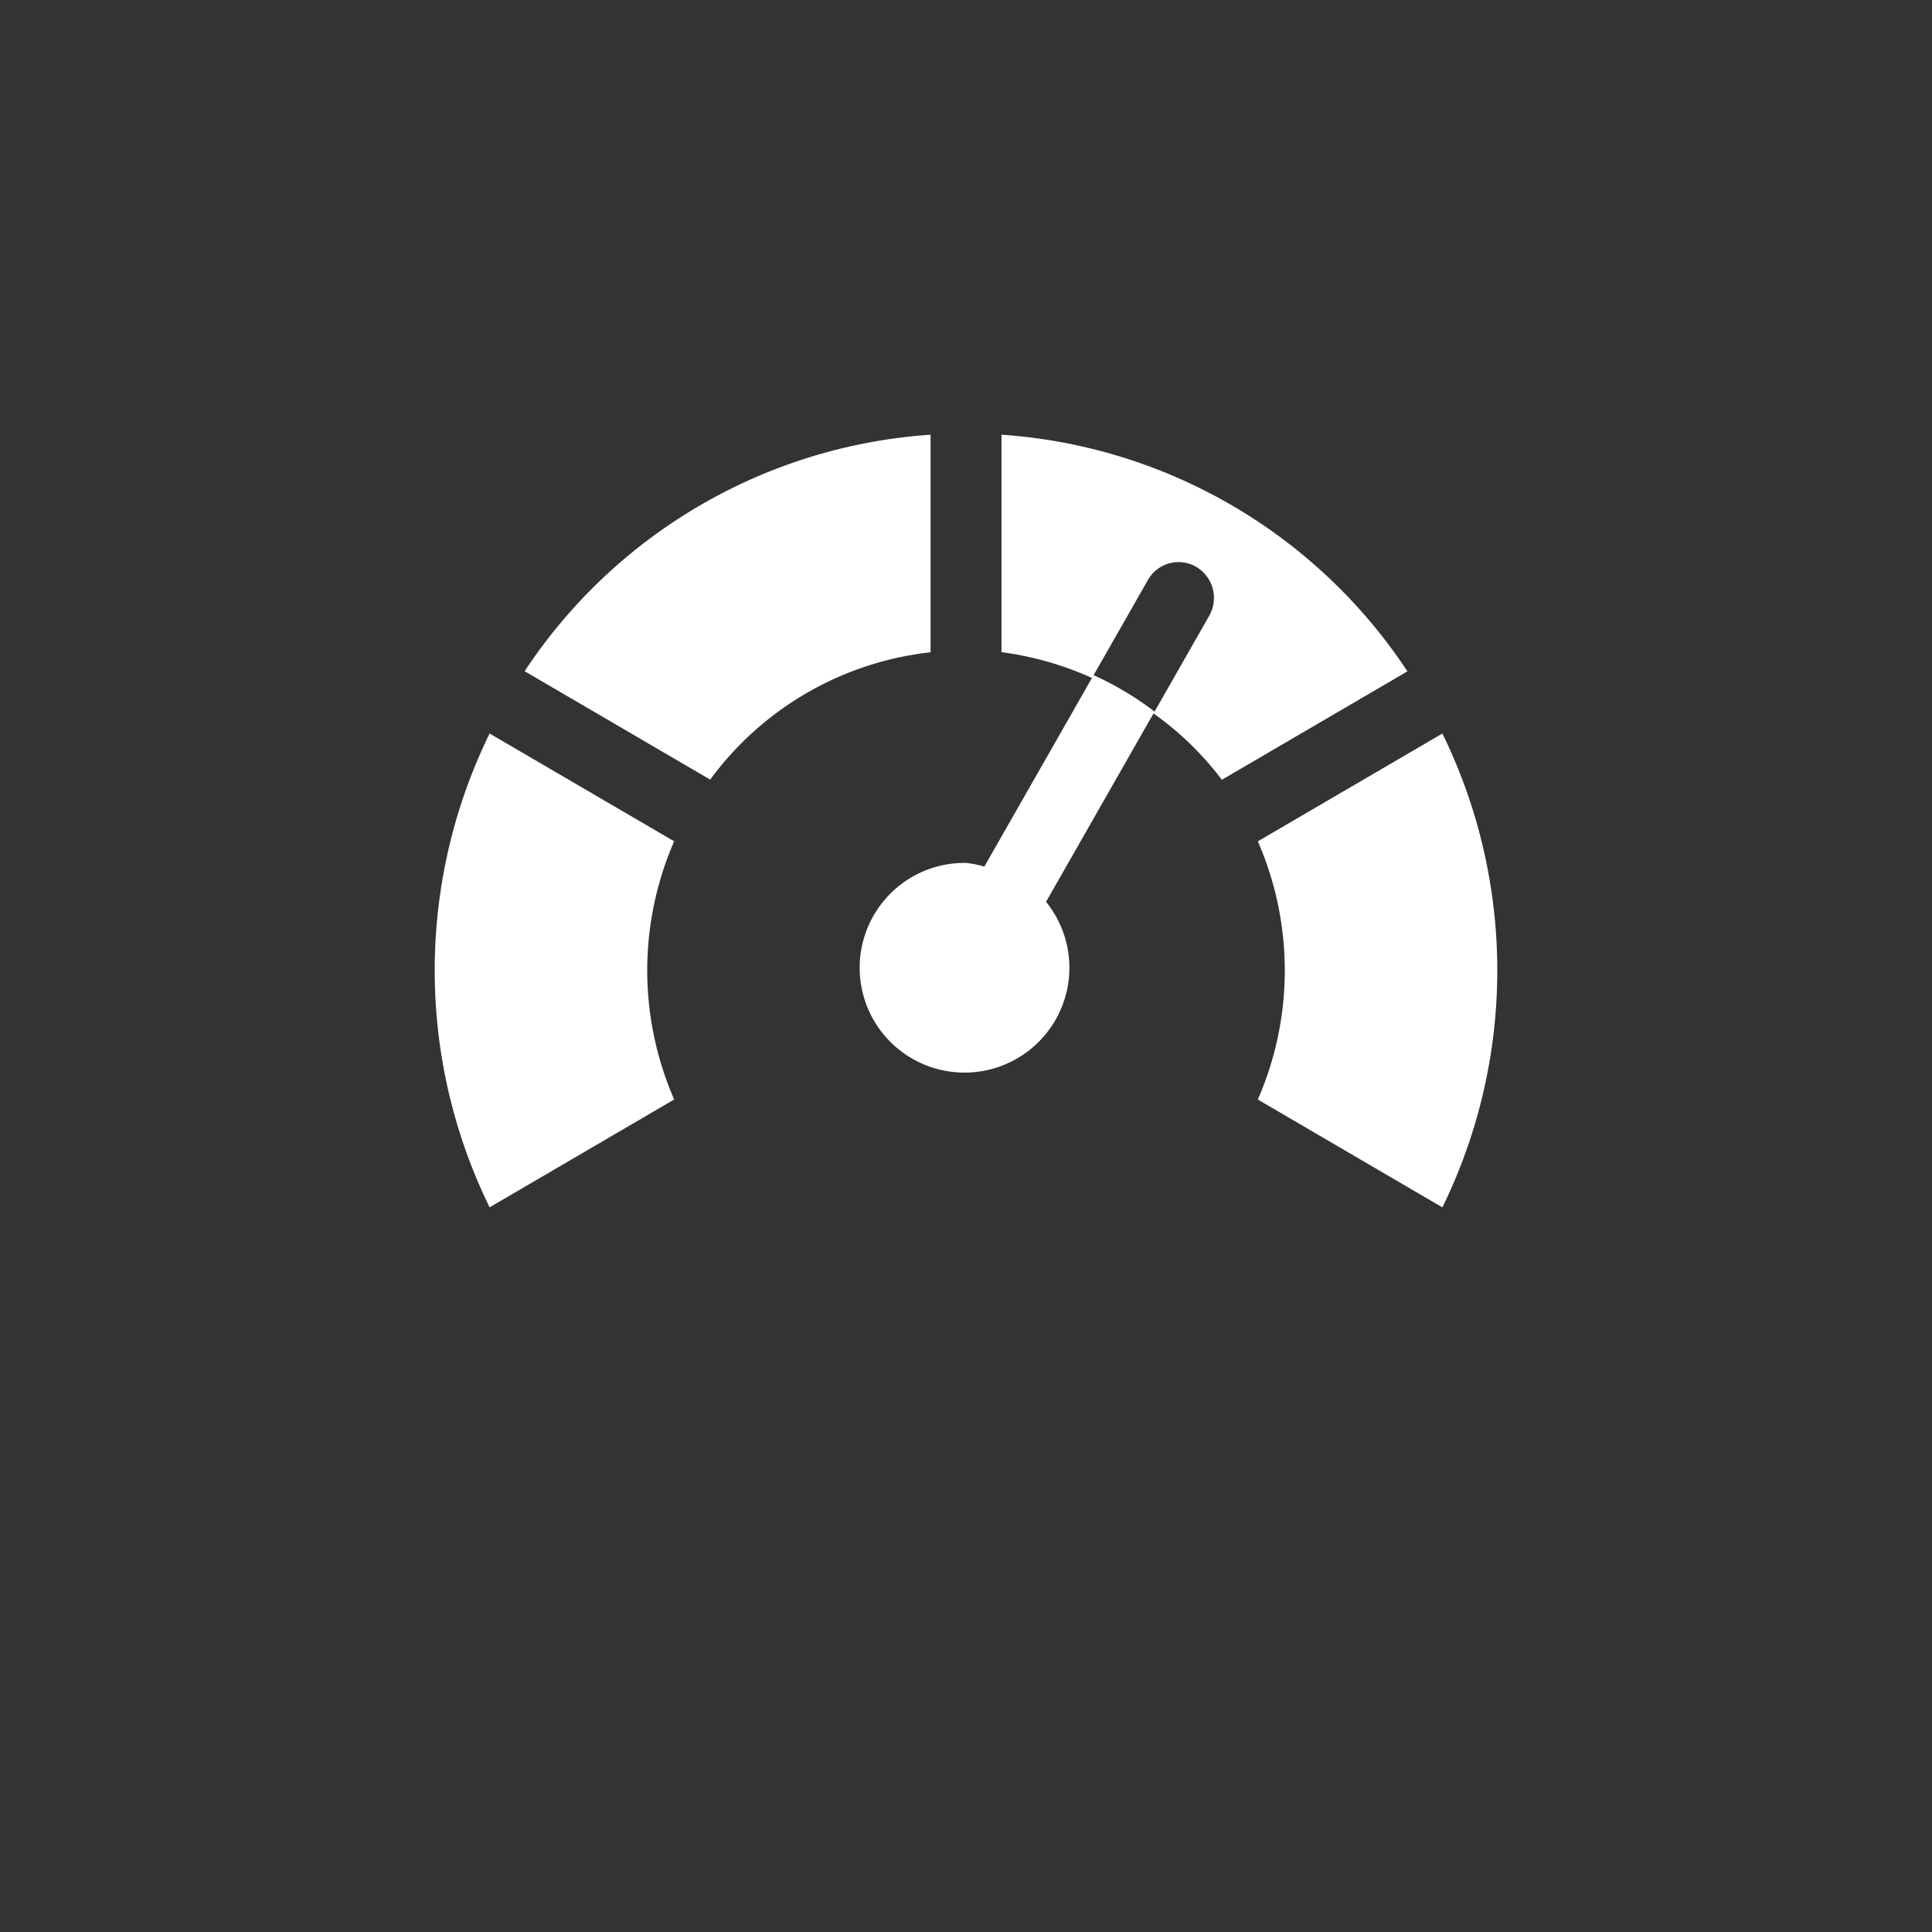
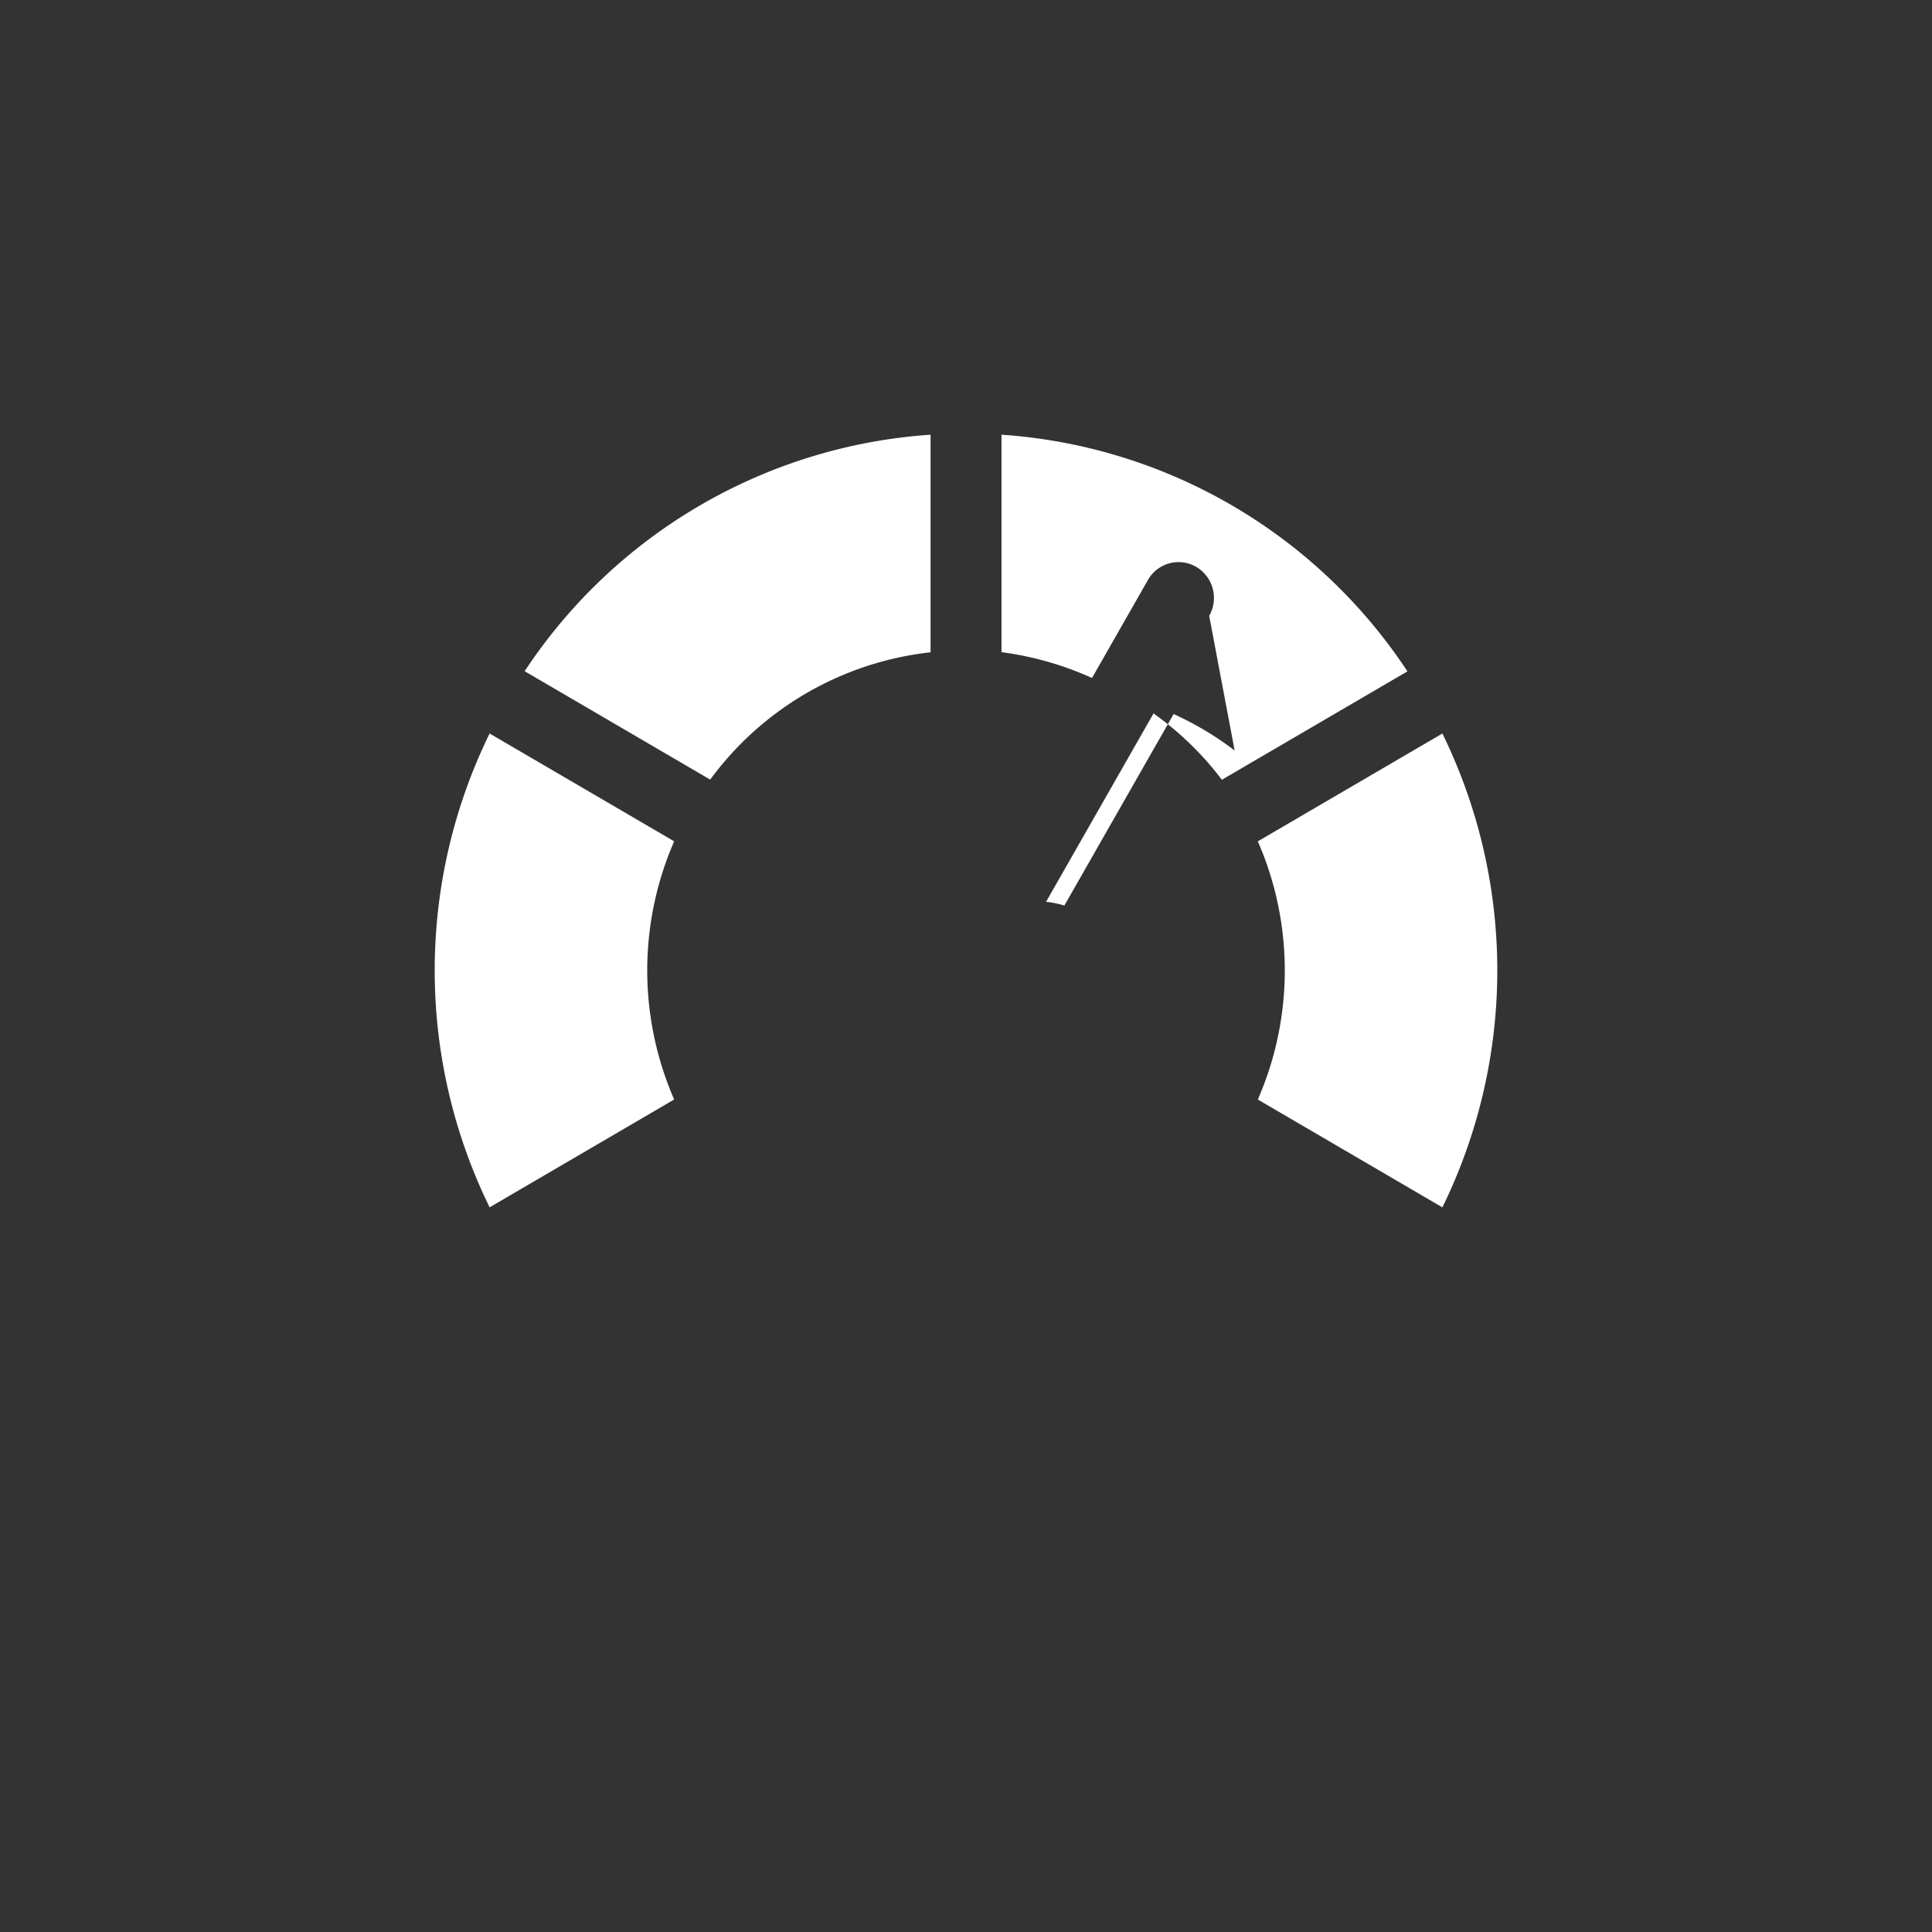
<svg xmlns="http://www.w3.org/2000/svg" width="80" height="80" viewBox="0 0 80 80">
  <rect x="0" y="0" width="80" height="80" fill="#333333" stroke="none" />
  <g id="hp_wwm_icn_02">
-     <path fill-rule="evenodd" fill="#FFFFFF" d="M59.726,49.994l-7.642-4.465a13.359,13.359,0,0,0,0-10.691l7.642-4.464A22.3,22.3,0,0,1,59.726,49.994ZM47.765,29.542l-4.45,7.8A4.342,4.342,0,1,1,40,35.731a4.088,4.088,0,0,1,.758.155l4.525-7.93a13.115,13.115,0,0,1,2.526,1.509L50.07,25.5a1.493,1.493,0,0,0-.537-2.027,1.457,1.457,0,0,0-2,.543l-2.315,4.058a13.261,13.261,0,0,0-3.748-1.069V18a21.918,21.918,0,0,1,16.809,9.8l-7.684,4.489A12.89,12.89,0,0,0,47.765,29.542ZM29.408,32.282l-7.684-4.489A21.919,21.919,0,0,1,38.533,18v9.01A13.106,13.106,0,0,0,29.408,32.282Zm-2.608,7.9a13.416,13.416,0,0,0,1.116,5.346l-7.642,4.465a22.3,22.3,0,0,1,0-19.62l7.642,4.464A13.416,13.416,0,0,0,26.8,40.183Z" />
+     <path fill-rule="evenodd" fill="#FFFFFF" d="M59.726,49.994l-7.642-4.465a13.359,13.359,0,0,0,0-10.691l7.642-4.464A22.3,22.3,0,0,1,59.726,49.994ZM47.765,29.542l-4.45,7.8a4.088,4.088,0,0,1,.758.155l4.525-7.93a13.115,13.115,0,0,1,2.526,1.509L50.07,25.5a1.493,1.493,0,0,0-.537-2.027,1.457,1.457,0,0,0-2,.543l-2.315,4.058a13.261,13.261,0,0,0-3.748-1.069V18a21.918,21.918,0,0,1,16.809,9.8l-7.684,4.489A12.89,12.89,0,0,0,47.765,29.542ZM29.408,32.282l-7.684-4.489A21.919,21.919,0,0,1,38.533,18v9.01A13.106,13.106,0,0,0,29.408,32.282Zm-2.608,7.9a13.416,13.416,0,0,0,1.116,5.346l-7.642,4.465a22.3,22.3,0,0,1,0-19.62l7.642,4.464A13.416,13.416,0,0,0,26.8,40.183Z" />
  </g>
</svg>